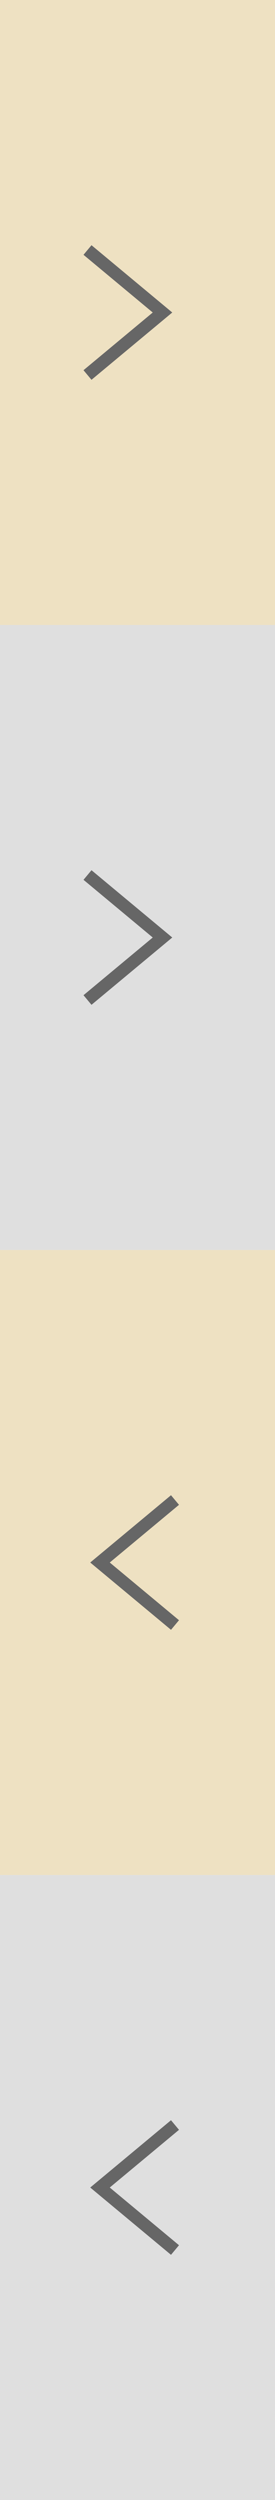
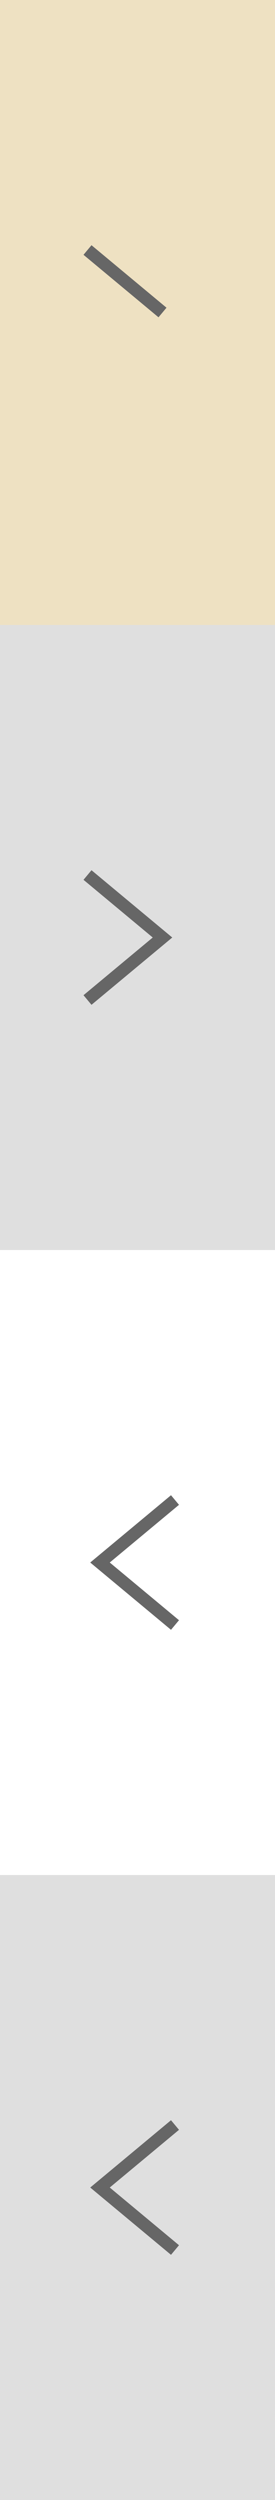
<svg xmlns="http://www.w3.org/2000/svg" viewBox="0 0 22 200">
  <defs>
    <style>.cls-1{fill:#eee1c2;}.cls-2{fill:none;stroke:#666;stroke-miterlimit:10;}.cls-3{fill:#dfdfdf;}</style>
  </defs>
  <title>btn-threadrightlist-grip</title>
  <g id="レイヤー_2" data-name="レイヤー 2">
    <g id="アイコン">
      <rect class="cls-1" width="22" height="50" />
-       <path class="cls-2" d="M7,20l6,5L7,30" />
+       <path class="cls-2" d="M7,20l6,5" />
      <rect class="cls-3" y="50" width="22" height="50" />
      <path class="cls-2" d="M7,70l6,5L7,80" />
-       <rect class="cls-1" y="100" width="22" height="50" transform="translate(22 250) rotate(-180)" />
      <path class="cls-2" d="M14,130l-6-5,6-5" />
      <rect class="cls-3" y="150" width="22" height="50" transform="translate(22 350) rotate(-180)" />
      <path class="cls-2" d="M14,180l-6-5,6-5" />
    </g>
  </g>
</svg>